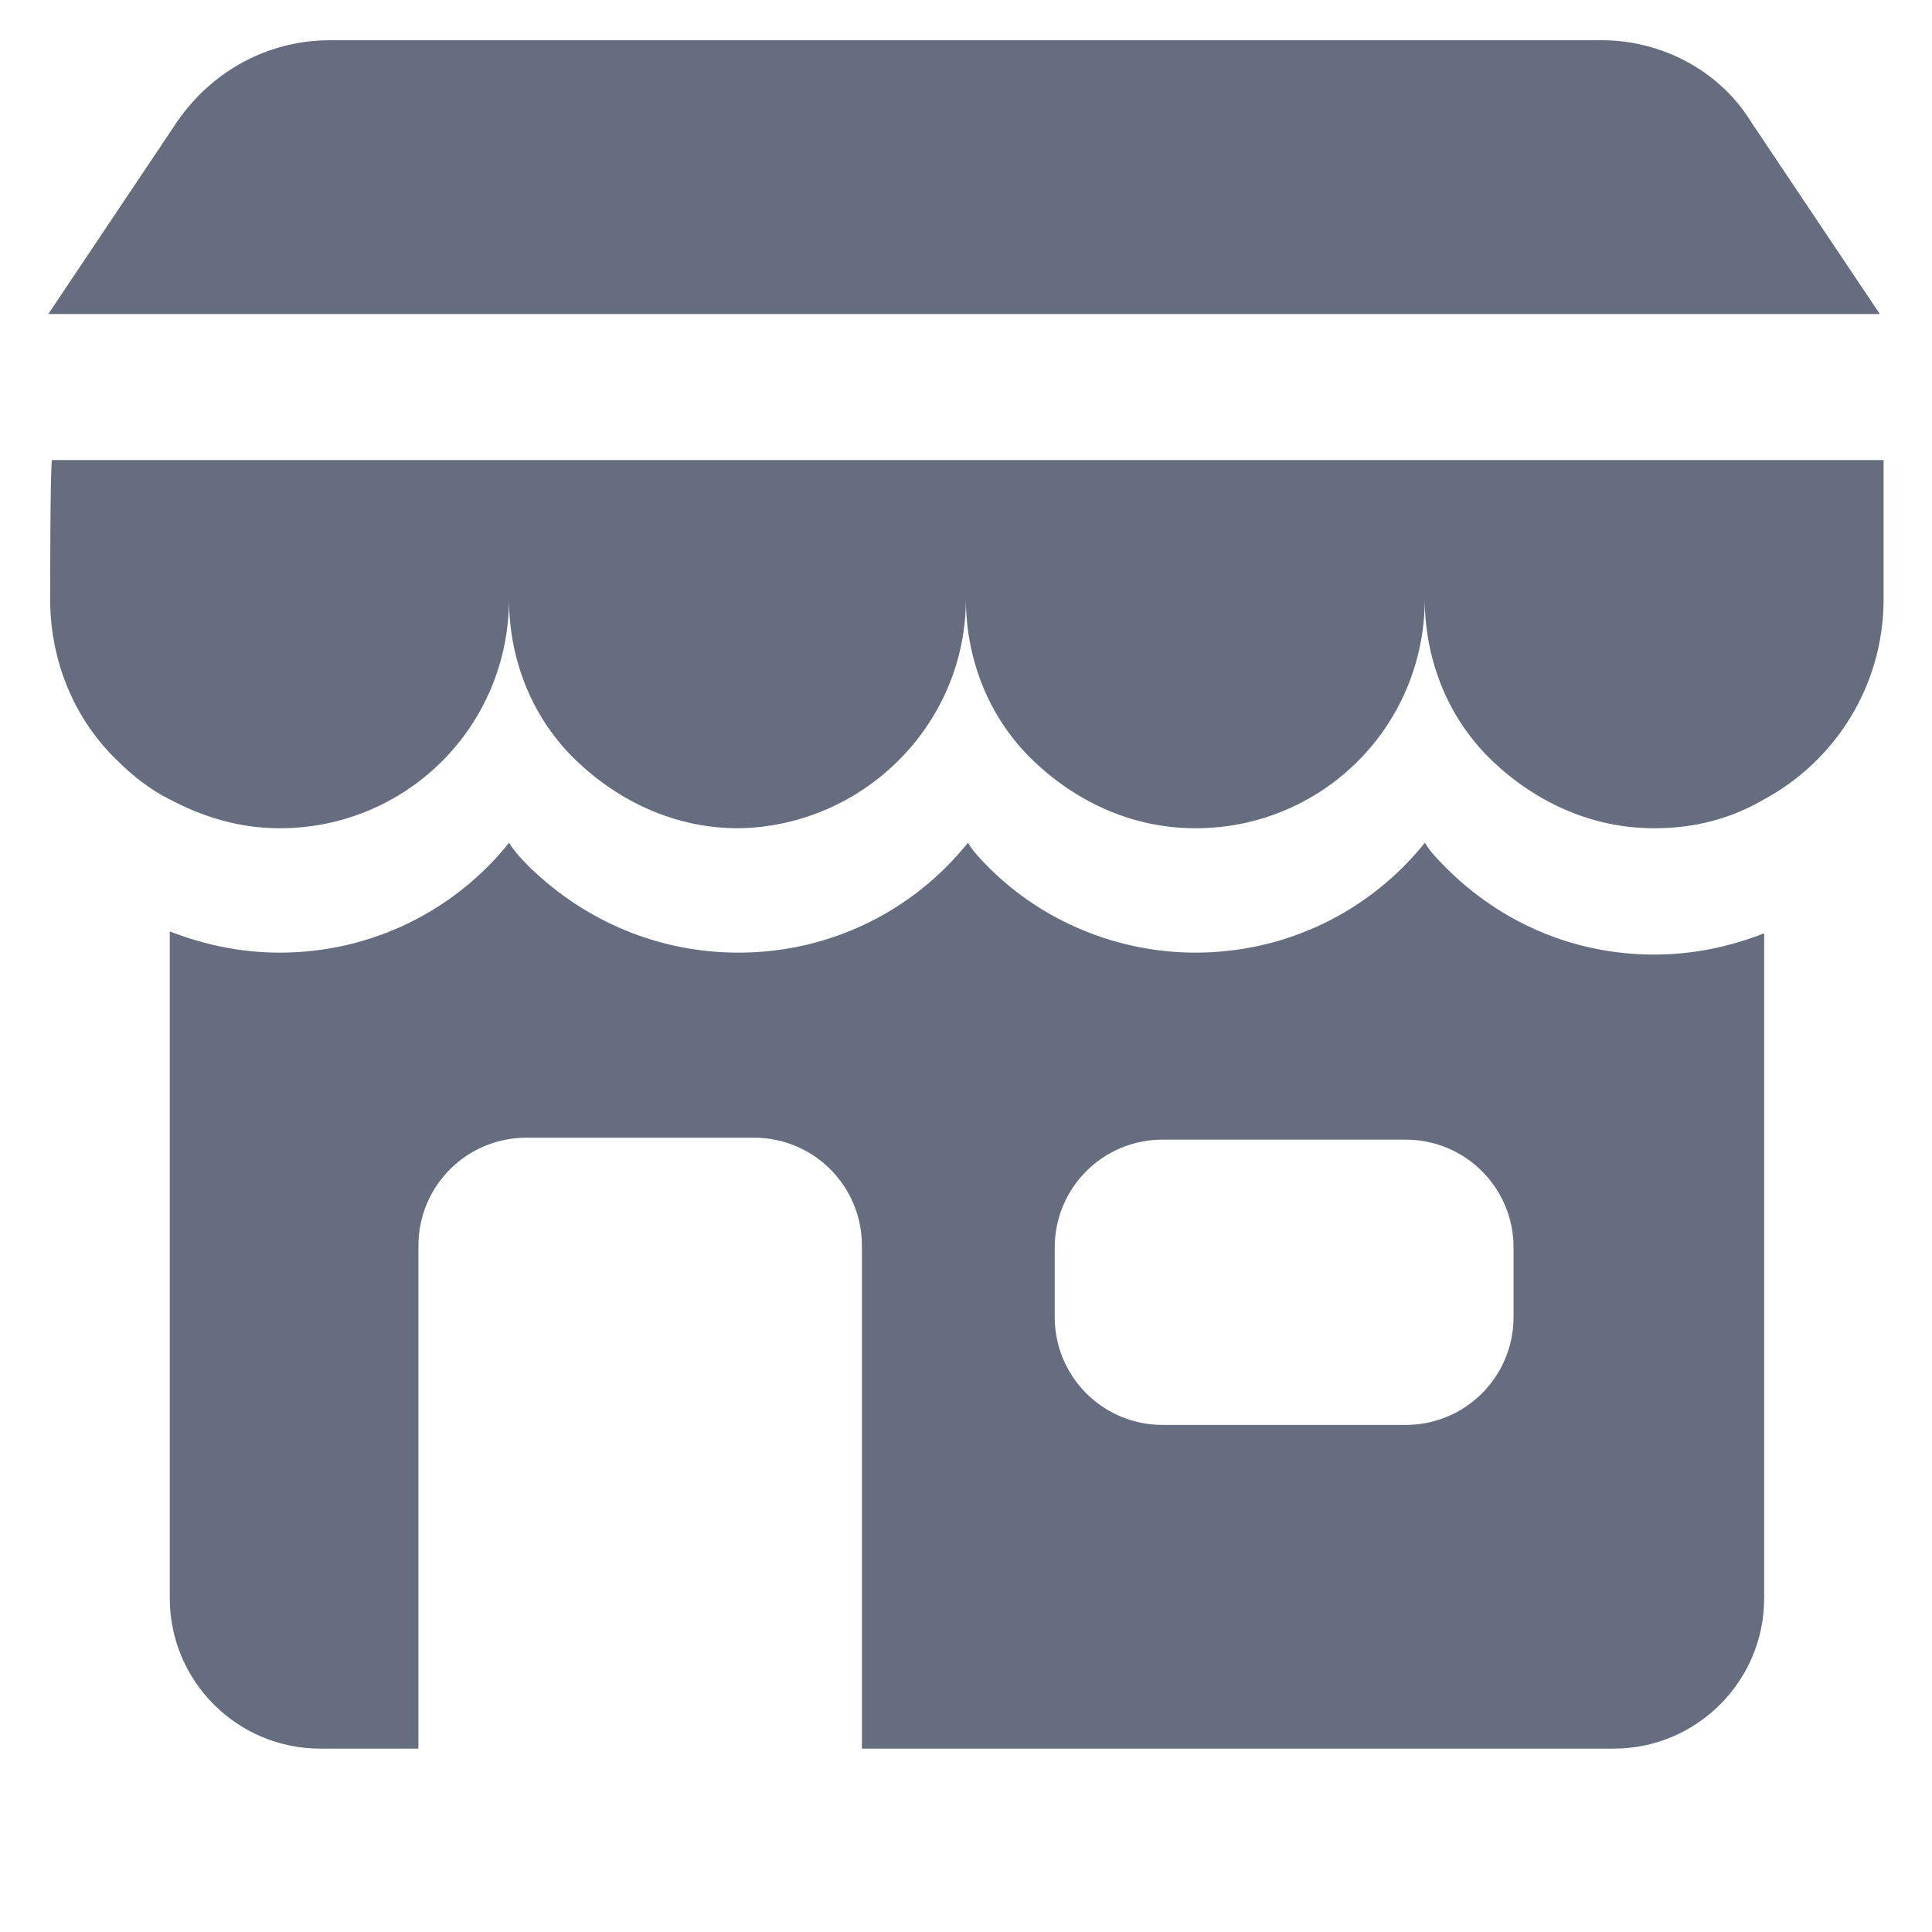
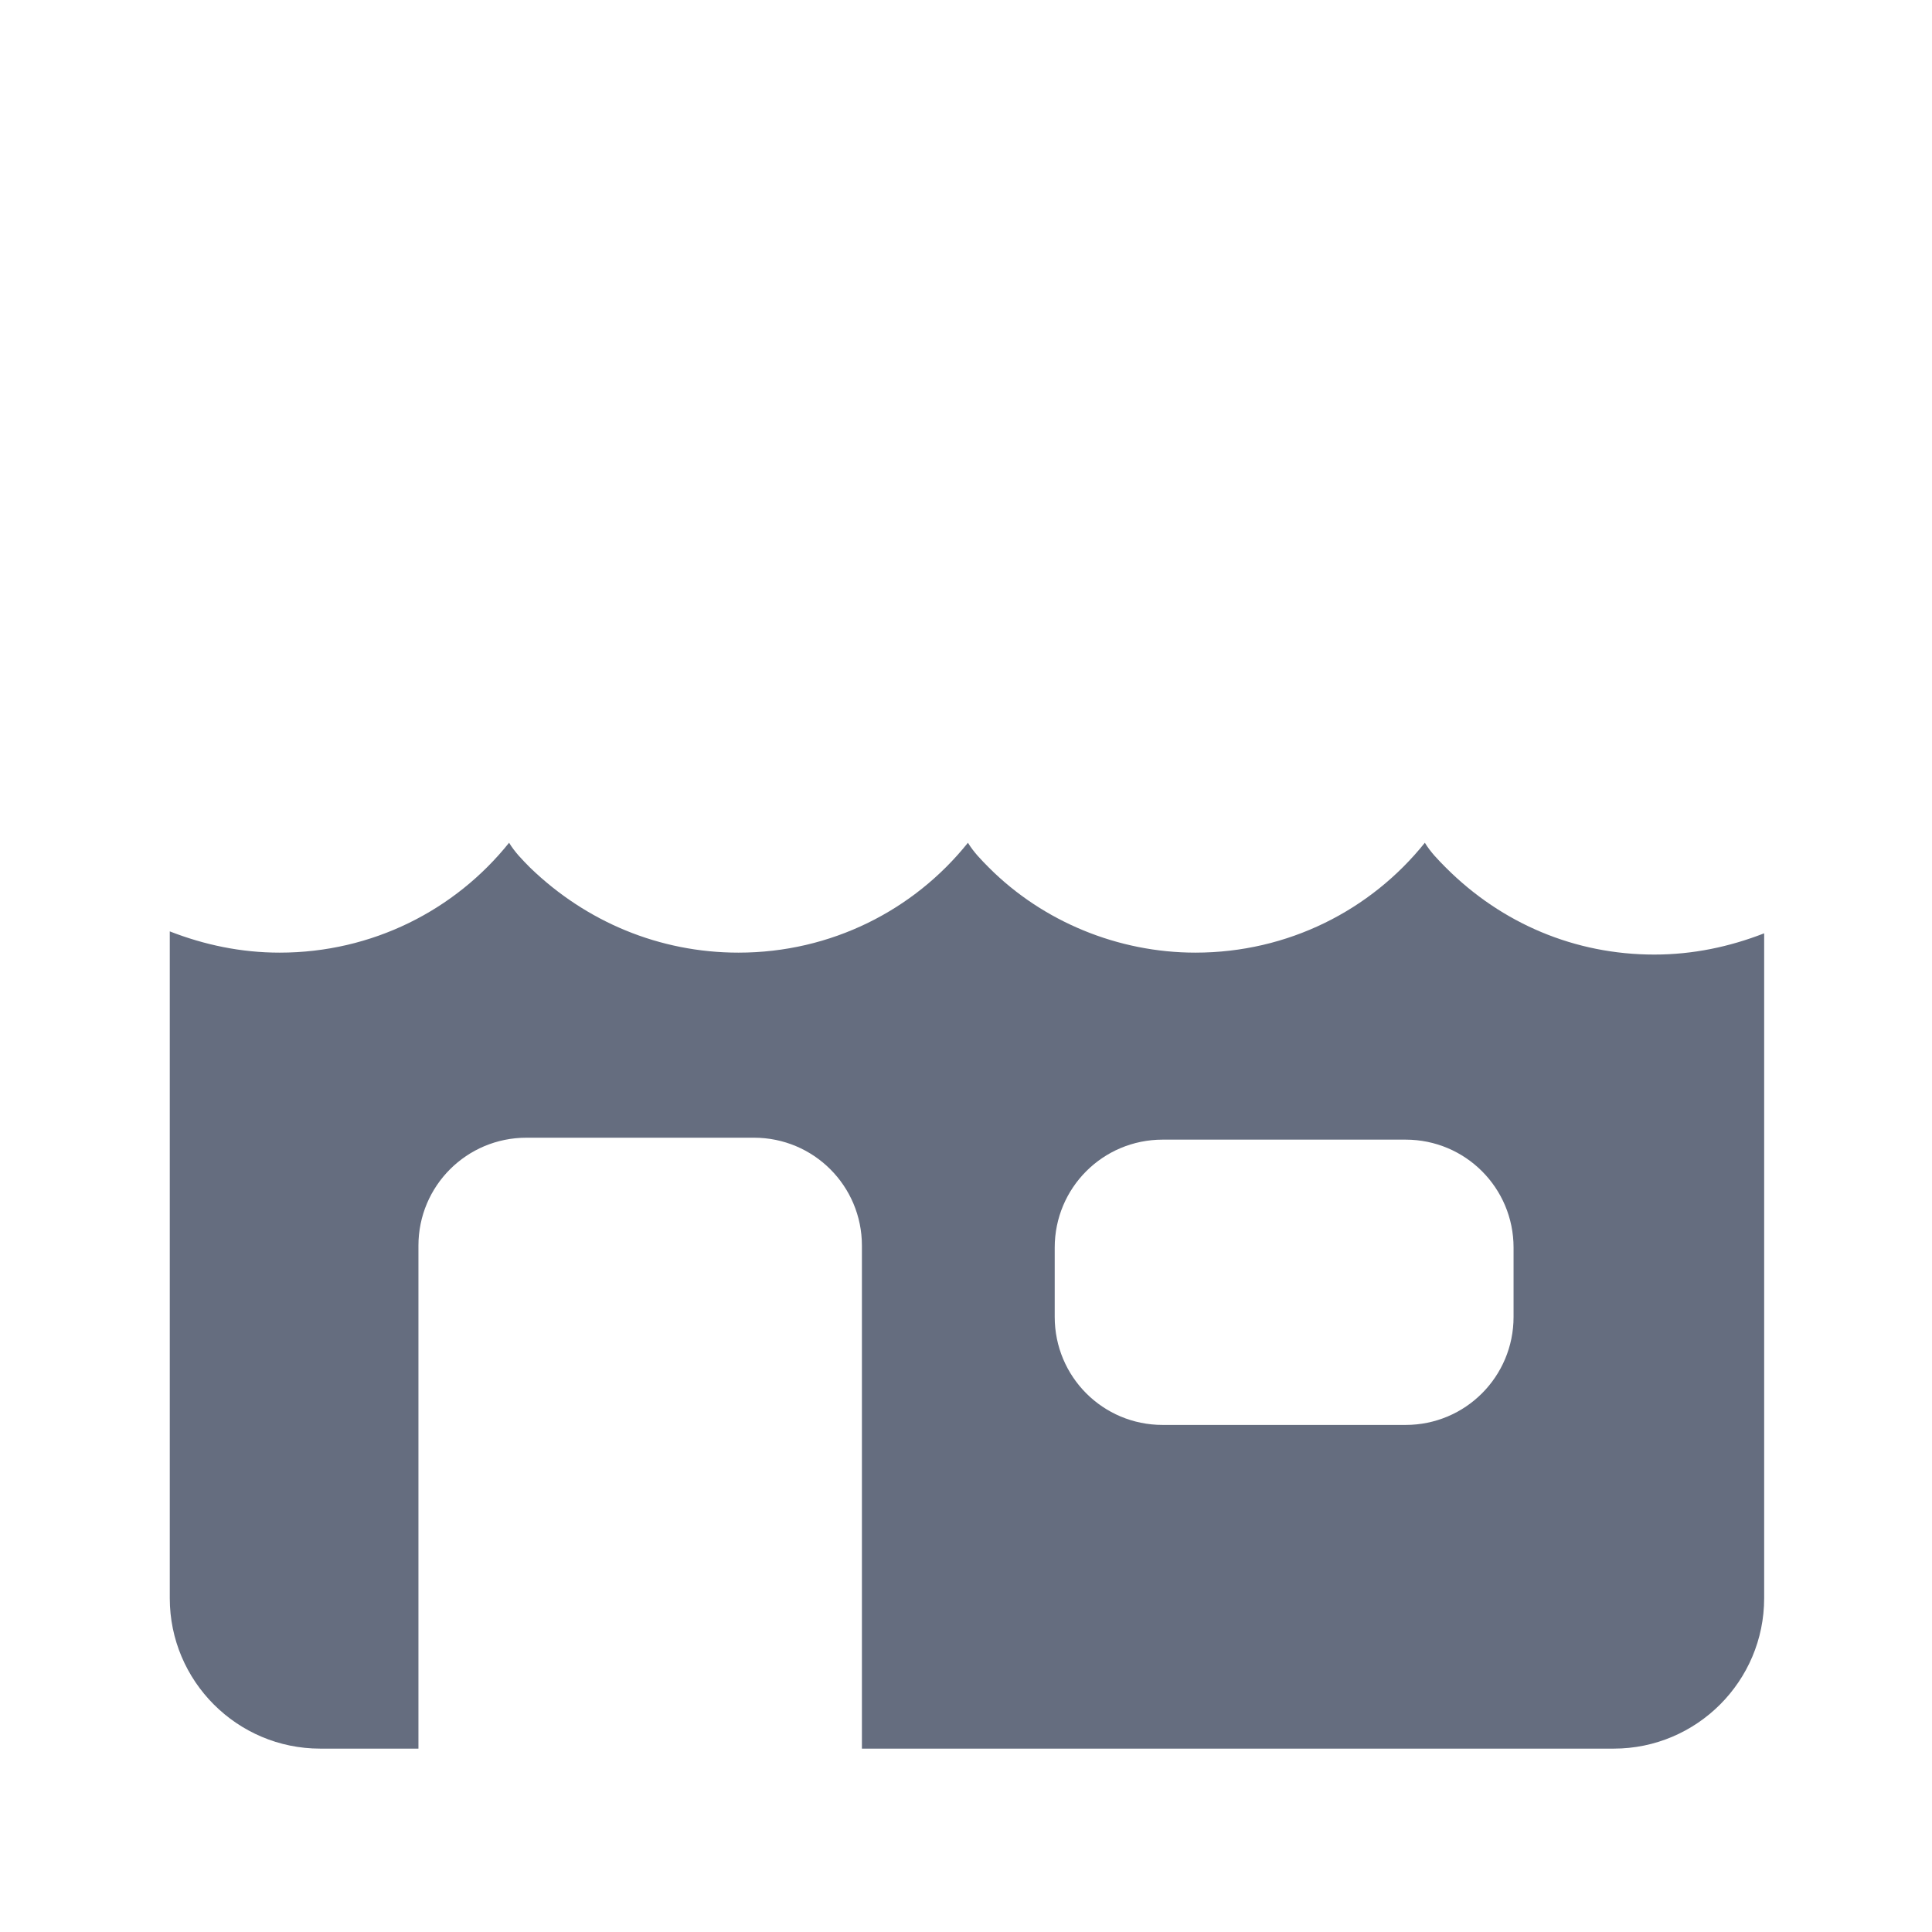
<svg xmlns="http://www.w3.org/2000/svg" width="24" height="24" viewBox="0 0 24 24" fill="none">
  <path d="M17.963 10.78C17.868 10.684 17.772 10.588 17.7 10.469C17.029 11.307 16 11.834 14.85 11.834C13.892 11.834 12.958 11.451 12.287 10.78C12.192 10.684 12.096 10.588 12.024 10.469C11.353 11.307 10.324 11.834 9.174 11.834C8.192 11.834 7.282 11.451 6.587 10.78C6.492 10.684 6.396 10.588 6.324 10.469C5.653 11.307 4.624 11.834 3.474 11.834C2.995 11.834 2.54 11.738 2.109 11.57V19.854C2.109 20.884 2.947 21.722 3.977 21.722H5.198V15.474C5.198 14.732 5.797 14.133 6.54 14.133H9.366C10.108 14.133 10.707 14.732 10.707 15.474V21.722H20.047C21.077 21.722 21.915 20.884 21.915 19.854V11.594C21.484 11.762 21.029 11.858 20.55 11.858C19.568 11.858 18.658 11.475 17.963 10.78ZM18.802 16.359C18.802 17.102 18.203 17.701 17.461 17.701H14.443C13.7 17.701 13.102 17.102 13.102 16.359V15.498C13.102 14.756 13.7 14.157 14.443 14.157H17.461C18.203 14.157 18.802 14.756 18.802 15.498V16.359Z" fill="#656D7F" />
-   <path d="M19.903 0.5H4.096C3.33 0.5 2.635 0.883 2.204 1.506L0.6 3.901H23.352L21.747 1.506C21.364 0.883 20.645 0.5 19.903 0.5Z" fill="#656D7F" />
-   <path d="M0.623 7.439C0.623 8.23 0.934 8.948 1.461 9.451C1.653 9.643 1.868 9.81 2.108 9.93C2.515 10.146 2.97 10.289 3.473 10.289C5.054 10.289 6.323 9.02 6.323 7.439C6.323 8.23 6.634 8.948 7.161 9.451C7.688 9.954 8.383 10.289 9.173 10.289C10.73 10.265 11.999 8.996 11.999 7.439C11.999 8.23 12.31 8.948 12.837 9.451C13.364 9.954 14.059 10.289 14.849 10.289C16.43 10.289 17.699 9.02 17.699 7.439C17.699 8.23 18.01 8.948 18.537 9.451C19.064 9.954 19.759 10.289 20.549 10.289C21.052 10.289 21.507 10.169 21.914 9.93C22.8 9.451 23.399 8.517 23.399 7.439V5.715H0.647C0.623 5.715 0.623 7.439 0.623 7.439Z" fill="#656D7F" />
</svg>